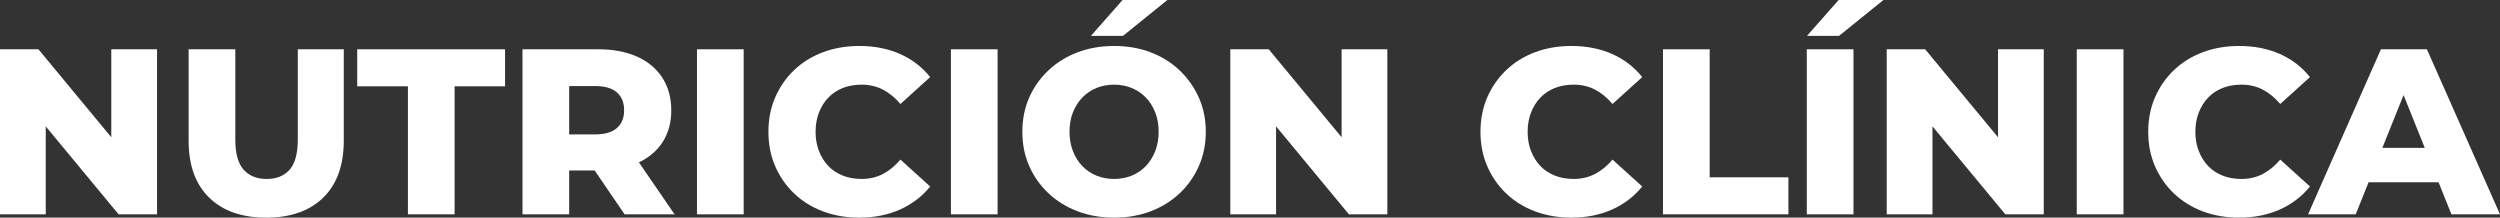
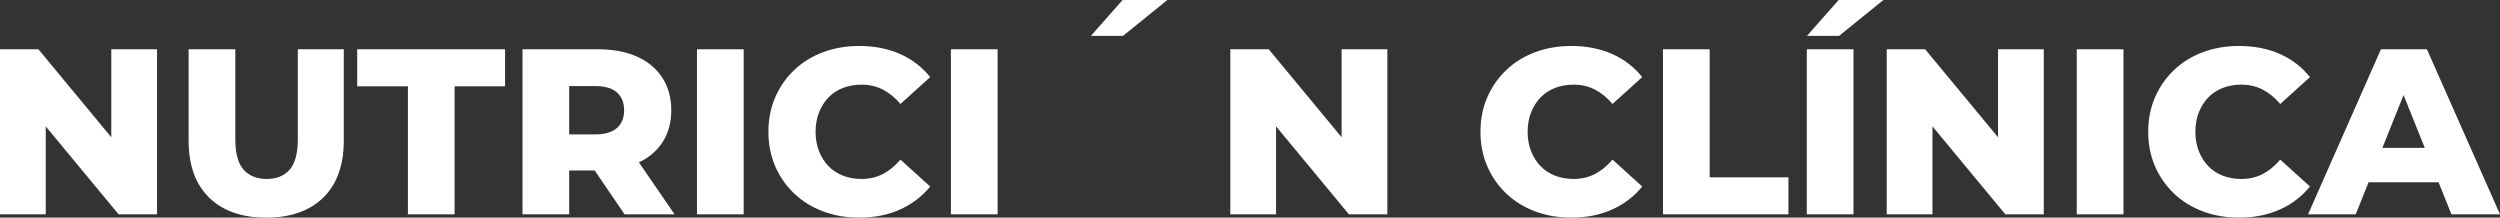
<svg xmlns="http://www.w3.org/2000/svg" version="1.1" x="0px" y="0px" width="588.281px" height="51.211px" viewBox="0 0 588.281 51.211" style="enable-background:new 0 0 588.281 51.211;" xml:space="preserve">
  <rect x="0" y="0" width="588.281" height="51.211" fill="#333333" stroke="none" />
  <style type="text/css">
	.st0{fill:#FFFFFF;}
</style>
  <defs>
</defs>
  <g>
    <polygon class="st0" points="26.188,32.294 9.044,11.597 0,11.597 0,50.434 10.764,50.434 10.764,29.737 27.908,50.434    36.952,50.434 36.952,11.597 26.188,11.597  " />
    <path class="st0" d="M70.075,32.791c0,3.329-0.647,5.715-1.941,7.158c-1.296,1.442-3.089,2.164-5.382,2.164   c-2.293,0-4.097-0.721-5.41-2.164c-1.313-1.443-1.969-3.828-1.969-7.158V11.597H44.387v21.527c0,5.77,1.609,10.228,4.826,13.371   c3.218,3.145,7.693,4.716,13.427,4.716c5.733,0,10.209-1.571,13.427-4.716c3.218-3.143,4.827-7.601,4.827-13.371V11.597H70.075   V32.791z" />
    <polygon class="st0" points="84.058,20.307 95.986,20.307 95.986,50.434 106.972,50.434 106.972,20.307 118.846,20.307    118.846,11.597 84.058,11.597  " />
    <path class="st0" d="M155.852,33.54c1.405-2.127,2.108-4.651,2.108-7.574c0-2.959-0.703-5.521-2.108-7.684   c-1.407-2.164-3.394-3.819-5.965-4.966c-2.571-1.146-5.631-1.719-9.182-1.719h-17.755v38.838h10.986v-10.32h5.997l7.041,10.32   h11.763l-8.393-12.23C152.692,37.088,154.531,35.538,155.852,33.54z M145.171,21.749c1.128,0.999,1.693,2.405,1.693,4.217   c0,1.775-0.565,3.163-1.693,4.162c-1.129,0.999-2.839,1.498-5.132,1.498h-6.103V20.251h6.103   C142.332,20.251,144.043,20.751,145.171,21.749z" />
    <rect x="164.008" y="11.597" class="st0" width="10.986" height="38.838" />
    <path class="st0" d="M194.939,22.942c0.944-0.979,2.08-1.728,3.412-2.247c1.332-0.517,2.793-0.777,4.383-0.777   c1.849,0,3.523,0.388,5.021,1.165c1.498,0.777,2.876,1.905,4.134,3.384l6.991-6.325c-1.886-2.367-4.244-4.179-7.074-5.437   c-2.83-1.257-6.039-1.887-9.626-1.887c-3.071,0-5.909,0.491-8.517,1.471c-2.608,0.981-4.864,2.377-6.769,4.189   c-1.906,1.813-3.394,3.949-4.467,6.408c-1.073,2.46-1.609,5.169-1.609,8.128c0,2.96,0.536,5.669,1.609,8.128   c1.073,2.46,2.561,4.596,4.467,6.408c1.904,1.812,4.161,3.209,6.769,4.189s5.446,1.47,8.517,1.47c3.588,0,6.797-0.638,9.626-1.914   c2.83-1.276,5.187-3.079,7.074-5.41l-6.991-6.325c-1.258,1.48-2.636,2.608-4.134,3.385c-1.498,0.777-3.172,1.165-5.021,1.165   c-1.59,0-3.051-0.258-4.383-0.777c-1.332-0.517-2.469-1.267-3.412-2.247c-0.943-0.98-1.683-2.154-2.219-3.523   c-0.536-1.368-0.805-2.885-0.805-4.549c0-1.665,0.268-3.181,0.805-4.55C193.256,25.097,193.996,23.923,194.939,22.942z" />
    <rect x="223.762" y="11.597" class="st0" width="10.986" height="38.838" />
    <polygon class="st0" points="274.695,0 264.153,0 256.718,8.434 264.264,8.434  " />
-     <path class="st0" d="M277.58,16.562c-1.924-1.831-4.189-3.246-6.797-4.245c-2.608-0.999-5.484-1.498-8.628-1.498   c-3.107,0-5.974,0.499-8.6,1.498c-2.627,0.999-4.91,2.414-6.852,4.245c-1.942,1.831-3.449,3.967-4.522,6.408   c-1.073,2.442-1.609,5.123-1.609,8.045s0.536,5.604,1.609,8.045c1.073,2.441,2.58,4.577,4.522,6.408   c1.942,1.83,4.225,3.245,6.852,4.244c2.626,0.999,5.493,1.498,8.6,1.498c3.143,0,6.02-0.499,8.628-1.498   c2.608-0.999,4.872-2.404,6.797-4.217c1.923-1.812,3.43-3.948,4.522-6.408c1.09-2.459,1.636-5.15,1.636-8.072   s-0.546-5.604-1.636-8.045C281.01,20.529,279.502,18.393,277.58,16.562z M271.837,35.565c-0.536,1.369-1.276,2.544-2.219,3.523   c-0.943,0.981-2.052,1.73-3.328,2.247c-1.277,0.518-2.655,0.777-4.134,0.777c-1.48,0-2.858-0.258-4.134-0.777   c-1.276-0.517-2.386-1.267-3.329-2.247c-0.943-0.98-1.683-2.154-2.219-3.523c-0.536-1.368-0.805-2.885-0.805-4.549   c0-1.701,0.268-3.227,0.805-4.578c0.536-1.349,1.277-2.515,2.219-3.495c0.944-0.979,2.053-1.728,3.329-2.247   c1.276-0.517,2.654-0.777,4.134-0.777c1.479,0,2.857,0.259,4.134,0.777c1.276,0.518,2.386,1.268,3.328,2.247   c0.944,0.981,1.683,2.146,2.219,3.495c0.536,1.351,0.805,2.877,0.805,4.578C272.642,32.68,272.373,34.197,271.837,35.565z" />
    <polygon class="st0" points="315.697,32.294 298.553,11.597 289.509,11.597 289.509,50.434 300.273,50.434 300.273,29.737    317.417,50.434 326.46,50.434 326.46,11.597 315.697,11.597  " />
    <path class="st0" d="M362.495,22.942c0.944-0.979,2.08-1.728,3.412-2.247c1.332-0.517,2.793-0.777,4.383-0.777   c1.849,0,3.523,0.388,5.021,1.165c1.498,0.777,2.876,1.905,4.134,3.384l6.991-6.325c-1.886-2.367-4.244-4.179-7.074-5.437   c-2.83-1.257-6.039-1.887-9.626-1.887c-3.071,0-5.909,0.491-8.517,1.471c-2.608,0.981-4.864,2.377-6.769,4.189   c-1.906,1.813-3.394,3.949-4.467,6.408c-1.073,2.46-1.609,5.169-1.609,8.128c0,2.96,0.536,5.669,1.609,8.128   c1.073,2.46,2.561,4.596,4.467,6.408c1.904,1.812,4.161,3.209,6.769,4.189s5.446,1.47,8.517,1.47c3.588,0,6.797-0.638,9.626-1.914   c2.83-1.276,5.188-3.079,7.074-5.41l-6.991-6.325c-1.258,1.48-2.636,2.608-4.134,3.385c-1.498,0.777-3.172,1.165-5.021,1.165   c-1.59,0-3.051-0.258-4.383-0.777c-1.332-0.517-2.469-1.267-3.412-2.247c-0.943-0.98-1.683-2.154-2.219-3.523   c-0.536-1.368-0.805-2.885-0.805-4.549c0-1.665,0.268-3.181,0.805-4.55C360.812,25.097,361.553,23.923,362.495,22.942z" />
    <polygon class="st0" points="402.305,11.597 391.319,11.597 391.319,50.434 420.836,50.434 420.836,41.724 402.305,41.724  " />
    <polygon class="st0" points="425.218,8.434 432.763,8.434 443.194,0 432.652,0  " />
    <rect x="425.162" y="11.597" class="st0" width="10.986" height="38.838" />
    <polygon class="st0" points="470.158,32.294 453.014,11.597 443.97,11.597 443.97,50.434 454.734,50.434 454.734,29.737    471.879,50.434 480.922,50.434 480.922,11.597 470.158,11.597  " />
    <rect x="488.69" y="11.597" class="st0" width="10.986" height="38.838" />
    <path class="st0" d="M536.572,37.562c-1.258,1.48-2.636,2.608-4.134,3.385c-1.498,0.777-3.172,1.165-5.021,1.165   c-1.59,0-3.051-0.258-4.383-0.777c-1.332-0.517-2.469-1.267-3.412-2.247c-0.943-0.98-1.683-2.154-2.219-3.523   c-0.536-1.368-0.805-2.885-0.805-4.549c0-1.665,0.268-3.181,0.805-4.55c0.536-1.368,1.277-2.543,2.219-3.523   c0.943-0.979,2.08-1.728,3.412-2.247c1.332-0.517,2.793-0.777,4.383-0.777c1.849,0,3.523,0.388,5.021,1.165   c1.498,0.777,2.876,1.905,4.134,3.384l6.991-6.325c-1.886-2.367-4.244-4.179-7.074-5.437c-2.83-1.257-6.039-1.887-9.626-1.887   c-3.071,0-5.909,0.491-8.517,1.471c-2.608,0.981-4.864,2.377-6.769,4.189c-1.906,1.813-3.394,3.949-4.467,6.408   c-1.073,2.46-1.609,5.169-1.609,8.128c0,2.96,0.536,5.669,1.609,8.128c1.073,2.46,2.561,4.596,4.467,6.408   c1.904,1.812,4.161,3.209,6.769,4.189s5.446,1.47,8.517,1.47c3.588,0,6.797-0.638,9.626-1.914c2.83-1.276,5.188-3.079,7.074-5.41   L536.572,37.562z" />
    <path class="st0" d="M576.851,50.434h11.43l-17.199-38.838h-10.819l-17.144,38.838h11.207l3.029-7.546h16.469L576.851,50.434z    M560.605,34.788l4.984-12.418l4.984,12.418H560.605z" />
  </g>
</svg>